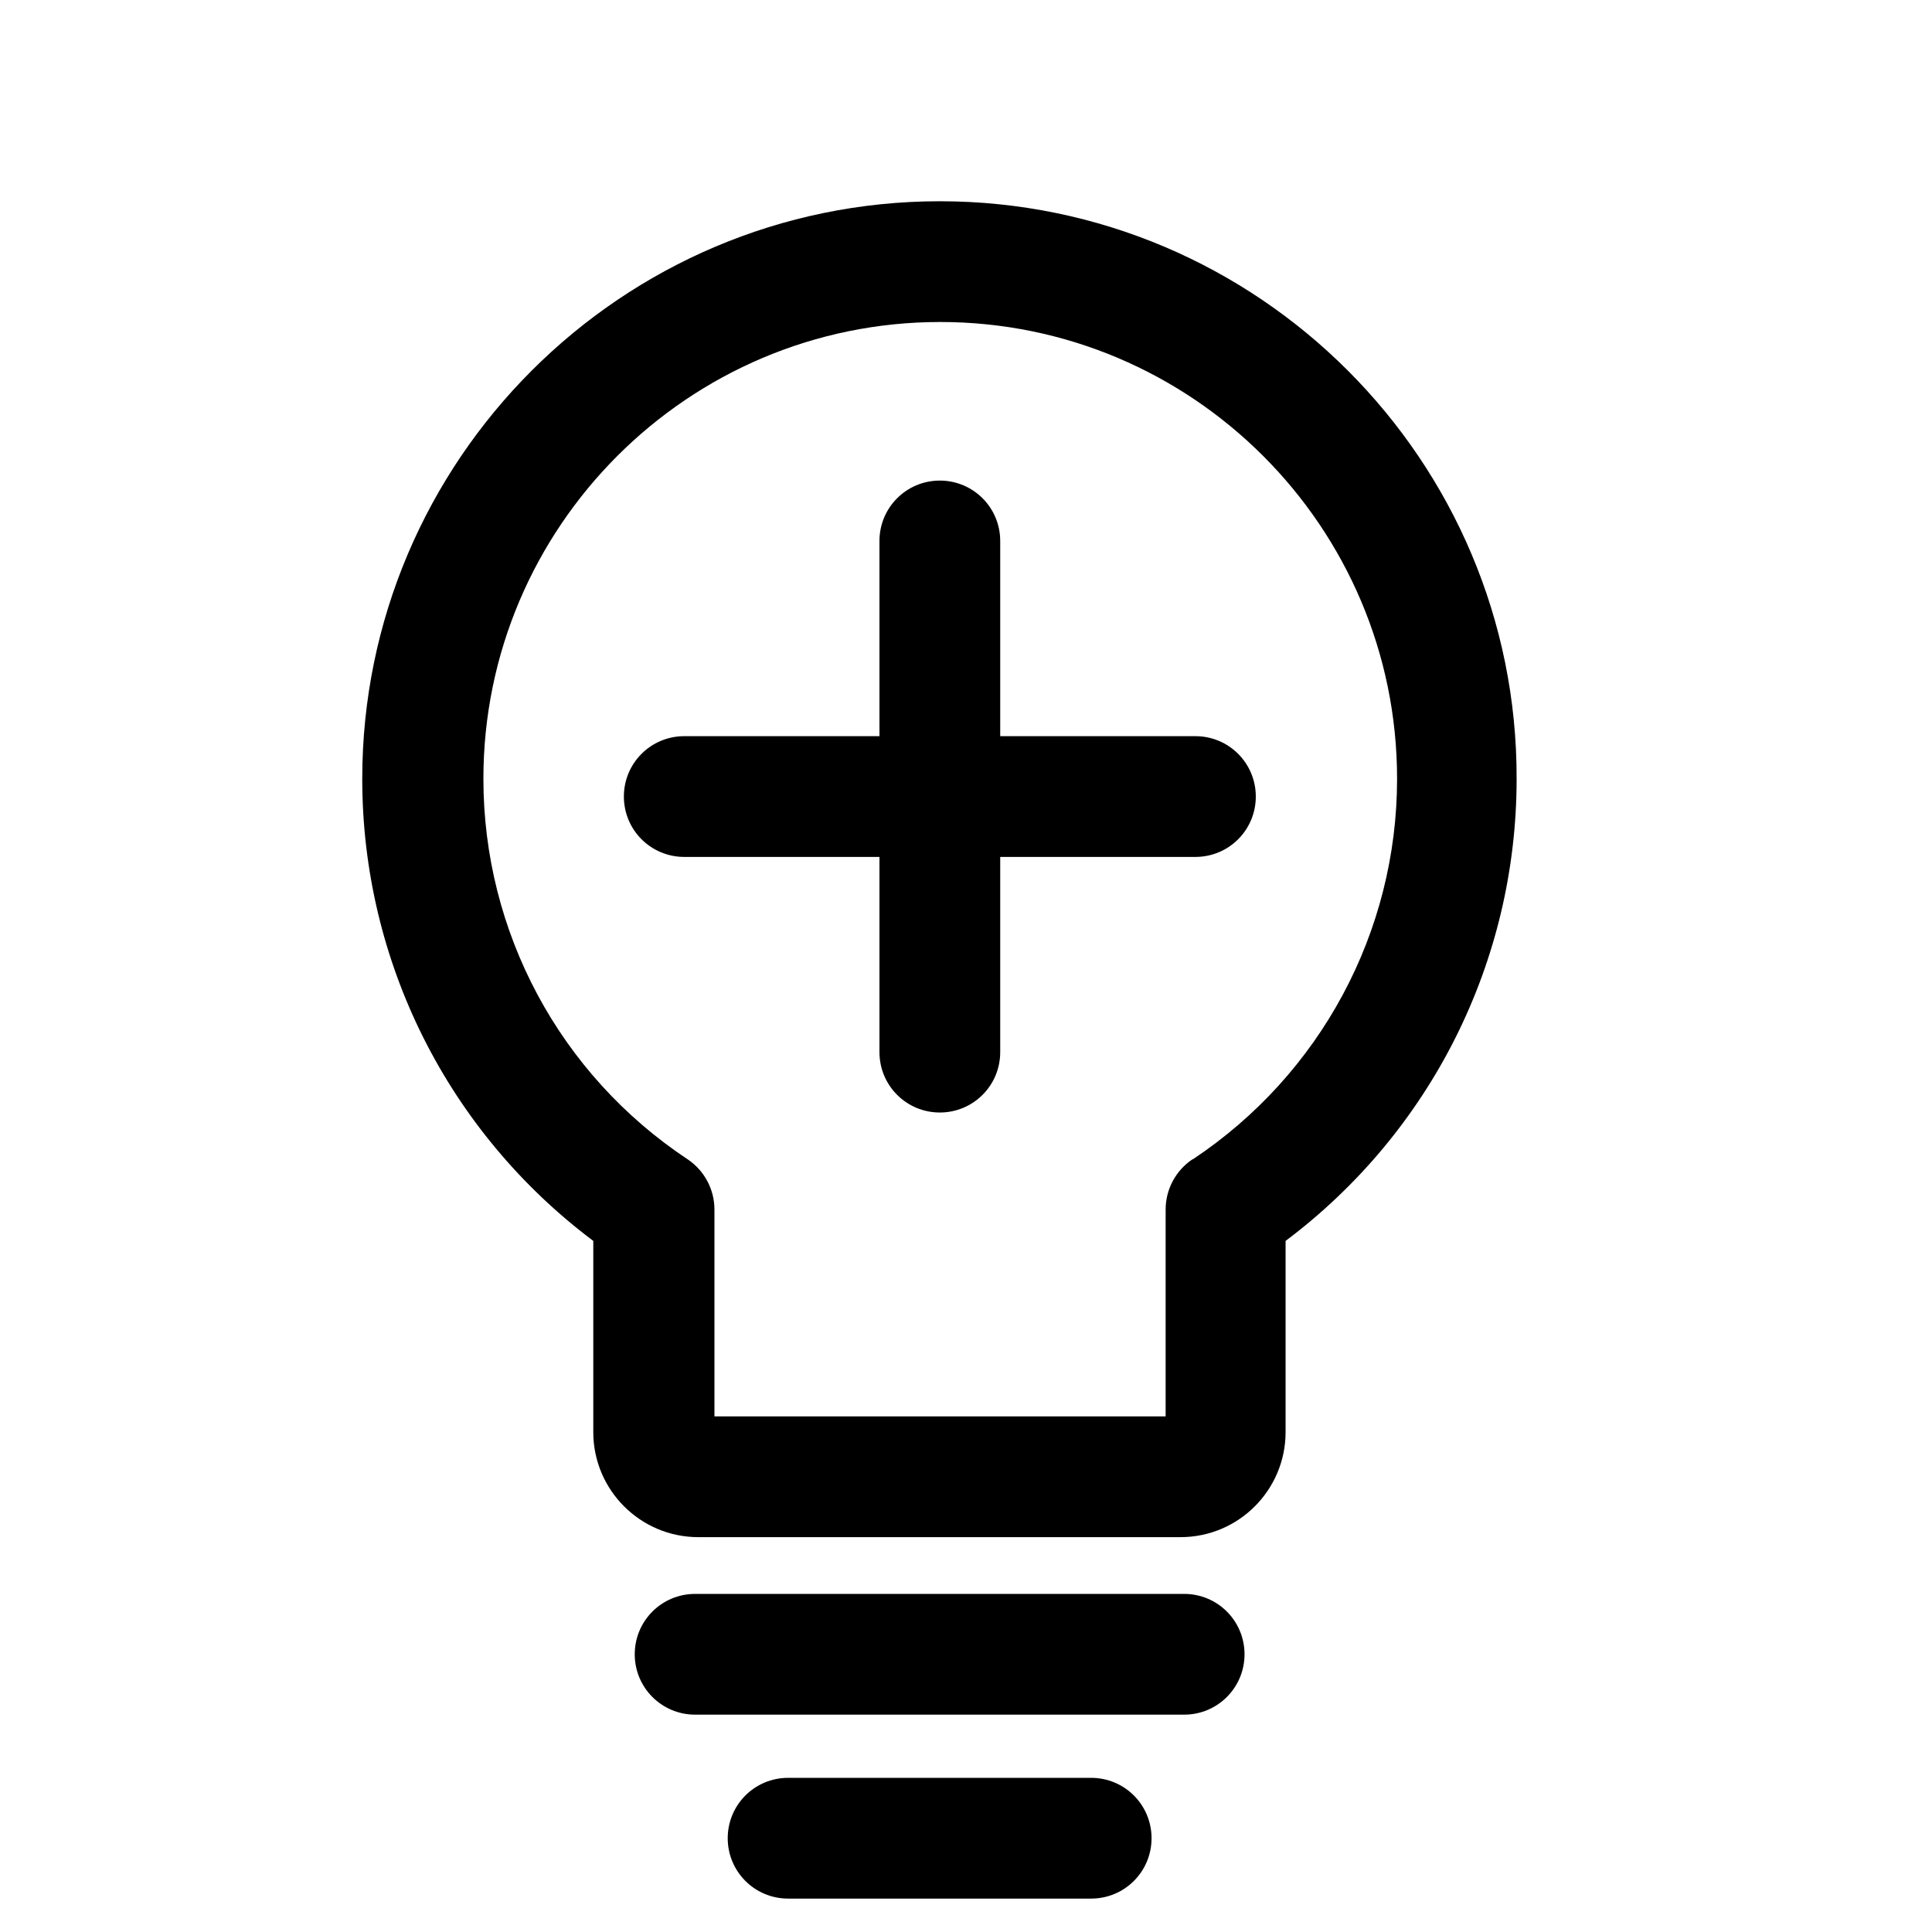
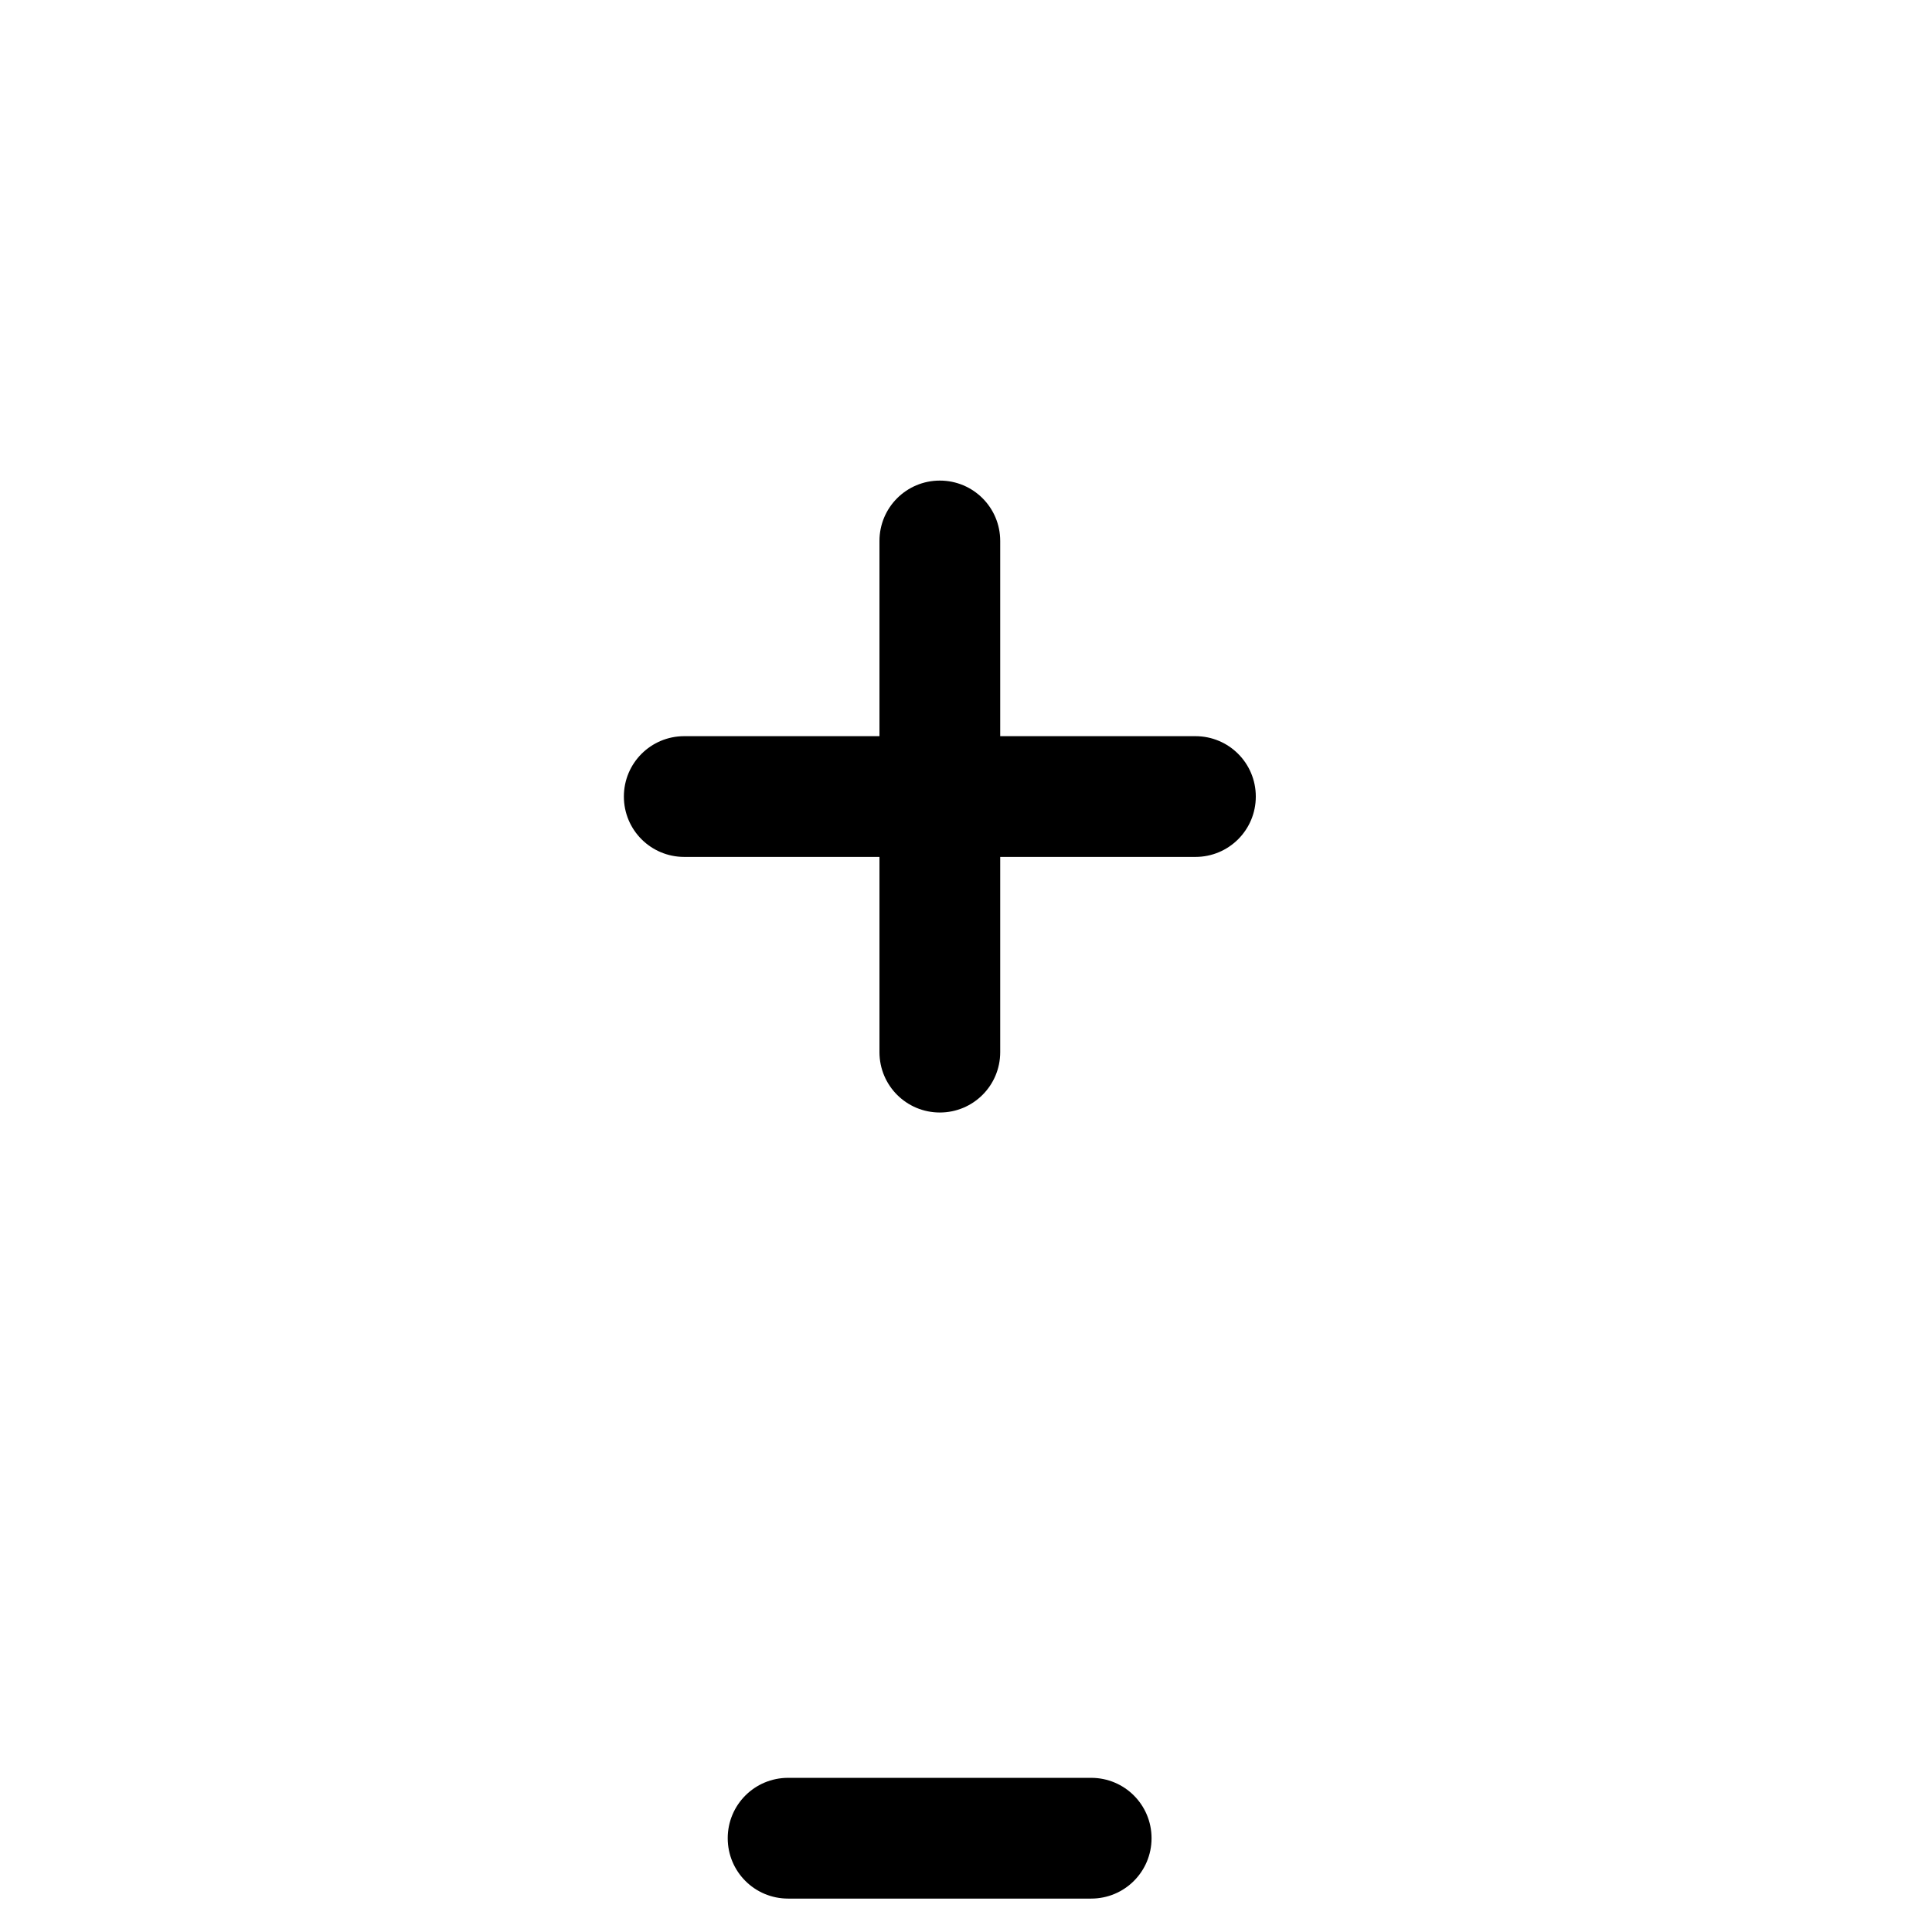
<svg xmlns="http://www.w3.org/2000/svg" width="48" height="48" viewBox="0 0 48 48" fill="none">
  <g clip-path="url(#clip0_653_3326)">
    <path d="M29.7 18.29H24.85V13.44C24.85 12.61 24.18 11.94 23.35 11.94C22.52 11.94 21.85 12.61 21.85 13.44V18.29H17C16.17 18.29 15.5 18.96 15.5 19.79C15.5 20.62 16.17 21.29 17 21.29H21.85V26.14C21.85 26.97 22.52 27.64 23.35 27.64C24.18 27.64 24.85 26.97 24.85 26.14V21.29H29.7C30.53 21.29 31.2 20.62 31.2 19.79C31.2 18.96 30.53 18.29 29.7 18.29Z" fill="black" />
-     <path d="M29.42 39.6H17.27C16.44 39.6 15.77 40.27 15.77 41.1C15.77 41.93 16.44 42.6 17.27 42.6H29.42C30.25 42.6 30.92 41.93 30.92 41.1C30.92 40.27 30.25 39.6 29.42 39.6Z" fill="black" />
    <path d="M27.11 44.17H19.58C18.75 44.17 18.08 44.84 18.08 45.67C18.08 46.5 18.75 47.17 19.58 47.17H27.11C27.94 47.17 28.61 46.5 28.61 45.67C28.61 44.84 27.94 44.17 27.11 44.17Z" fill="black" />
-     <path d="M23.35 5C15.44 5 9 11.44 9 19.35C9 23.89 11.13 28.12 14.74 30.83V35.58C14.74 37.02 15.91 38.19 17.35 38.19H29.33C30.77 38.19 31.94 37.02 31.94 35.58V30.83C35.55 28.12 37.68 23.89 37.68 19.35C37.7 11.44 31.26 5 23.35 5ZM29.63 28.8C29.21 29.08 28.96 29.55 28.96 30.05V35.19H17.75V30.05C17.75 29.55 17.5 29.08 17.08 28.8C13.9 26.69 12.01 23.15 12.01 19.35C12.01 13.09 17.1 8 23.36 8C29.62 8 34.71 13.09 34.71 19.35C34.71 23.15 32.81 26.69 29.64 28.8H29.63Z" fill="black" />
  </g>
  <defs>
    <clipPath id="clip0_653_3326">
      <rect width="47.99" height="47.19" fill="white" />
    </clipPath>
  </defs>
</svg>